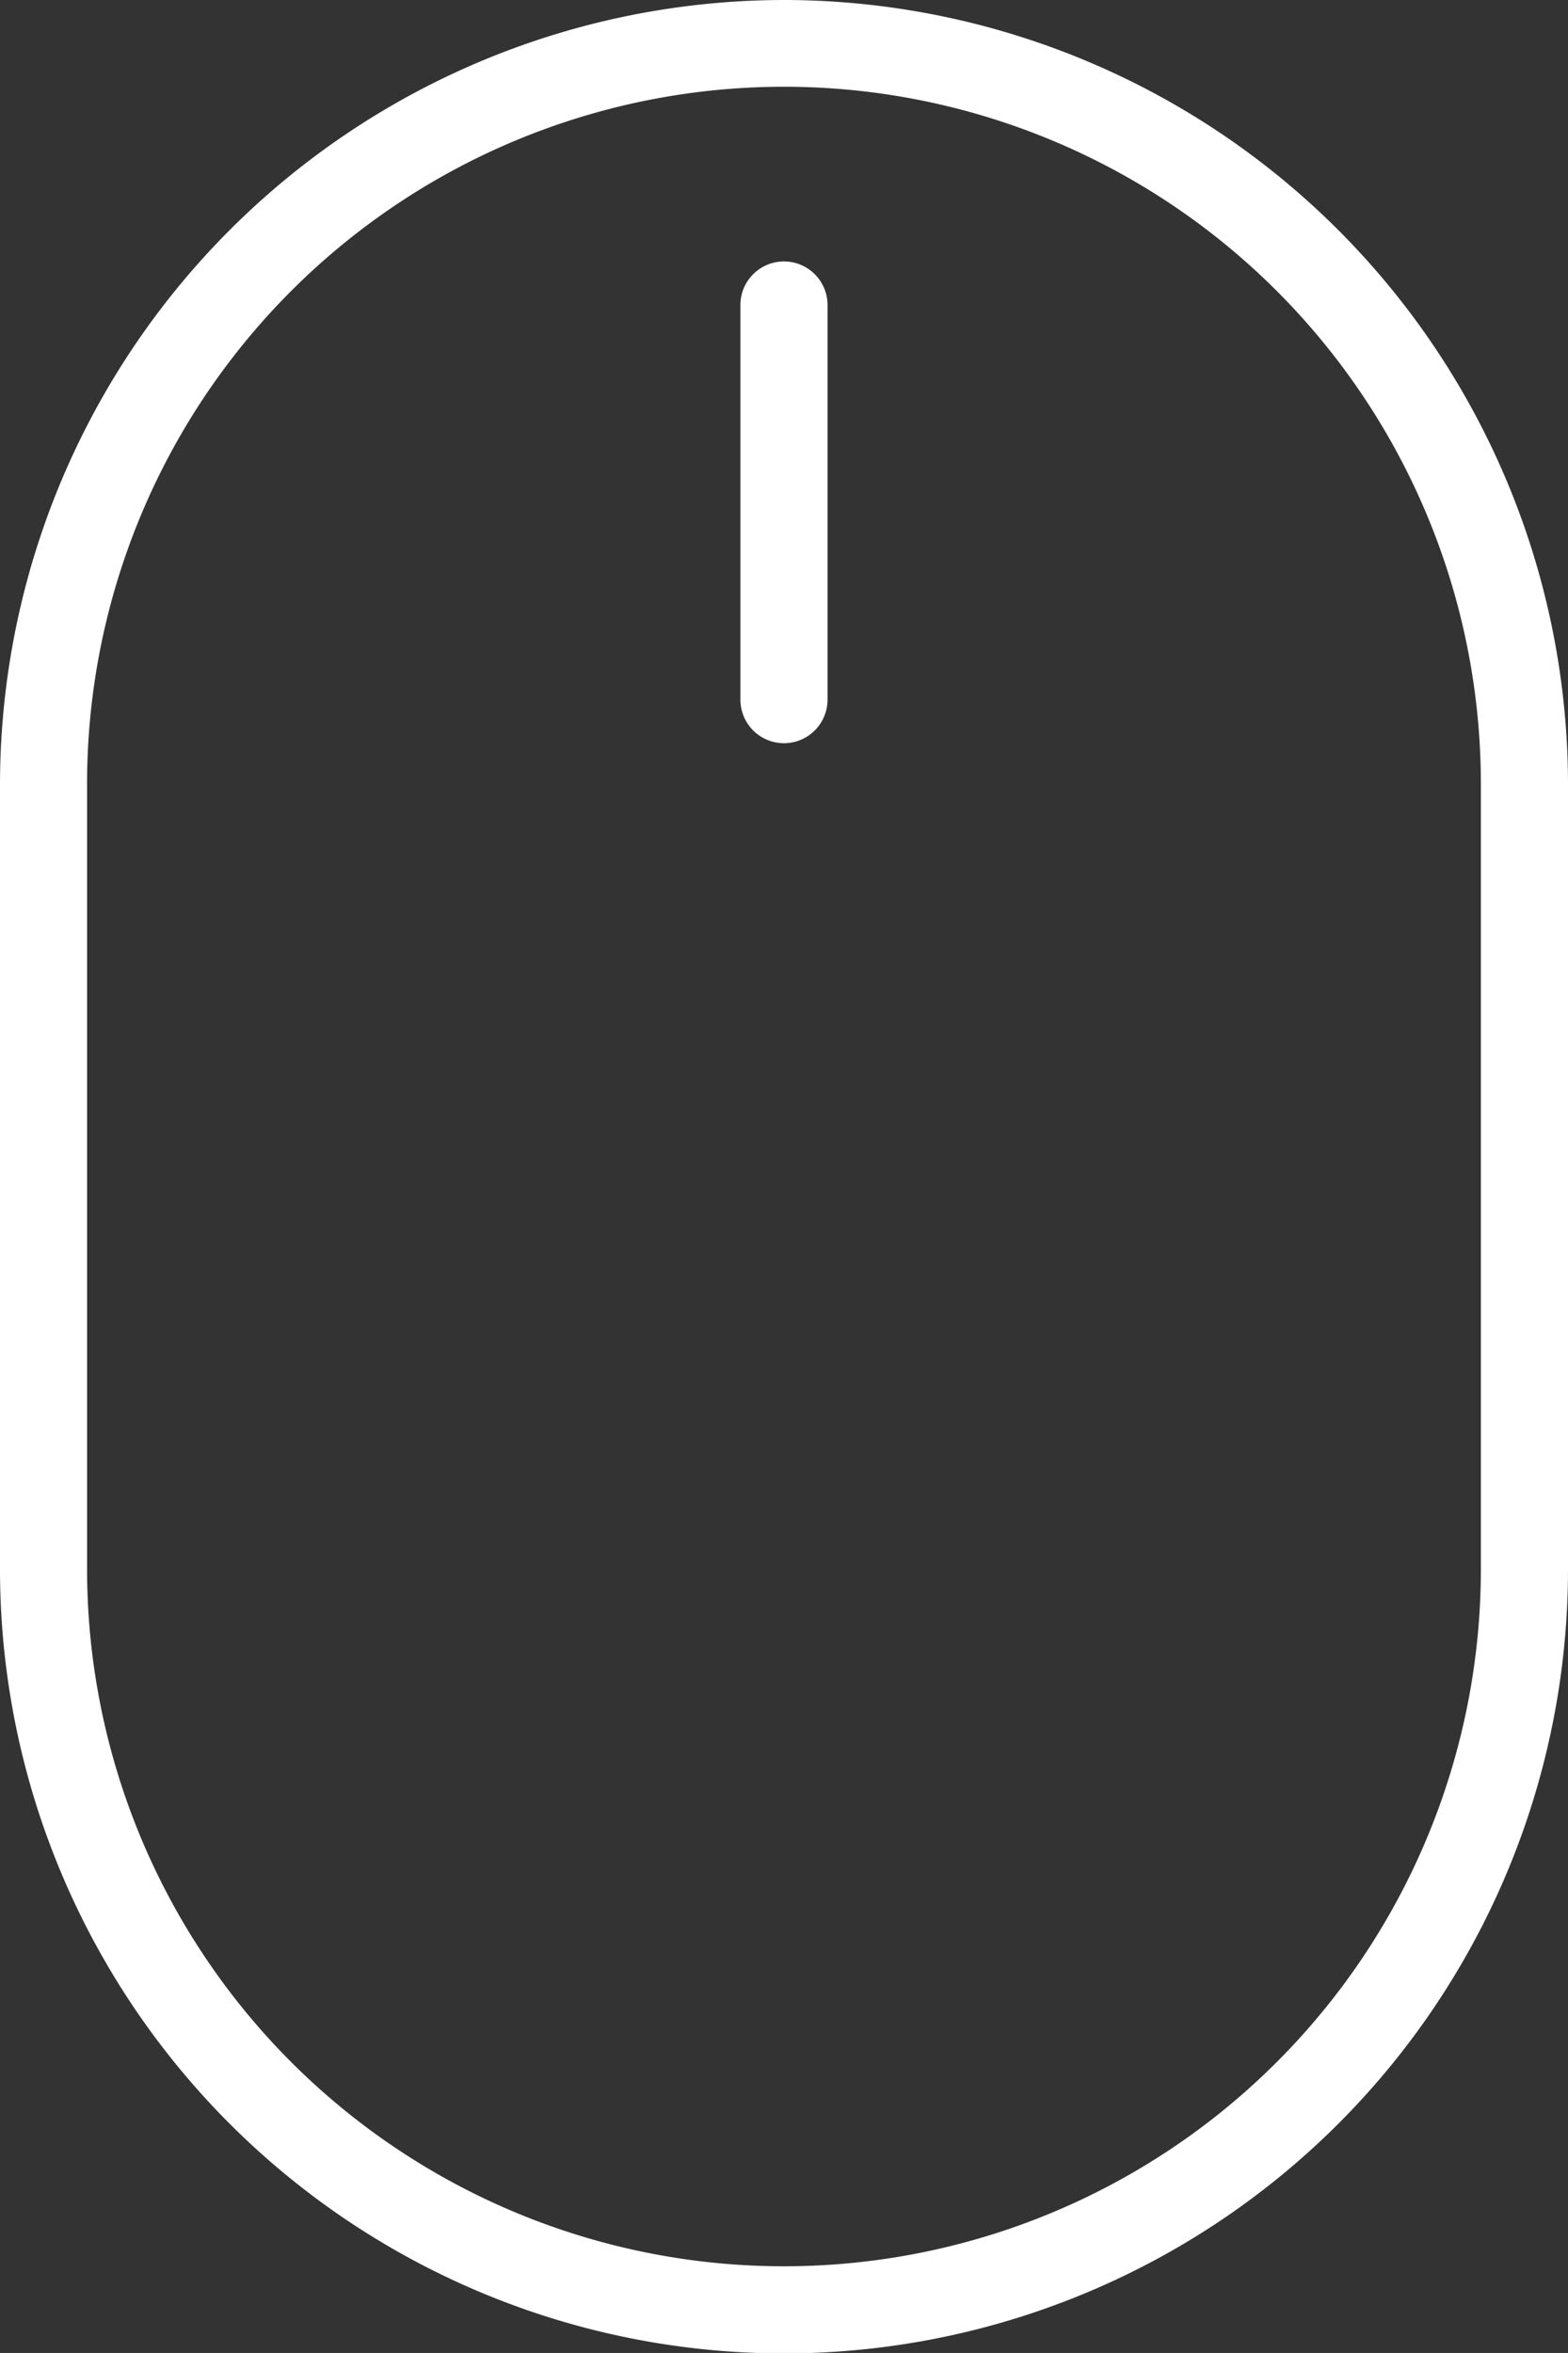
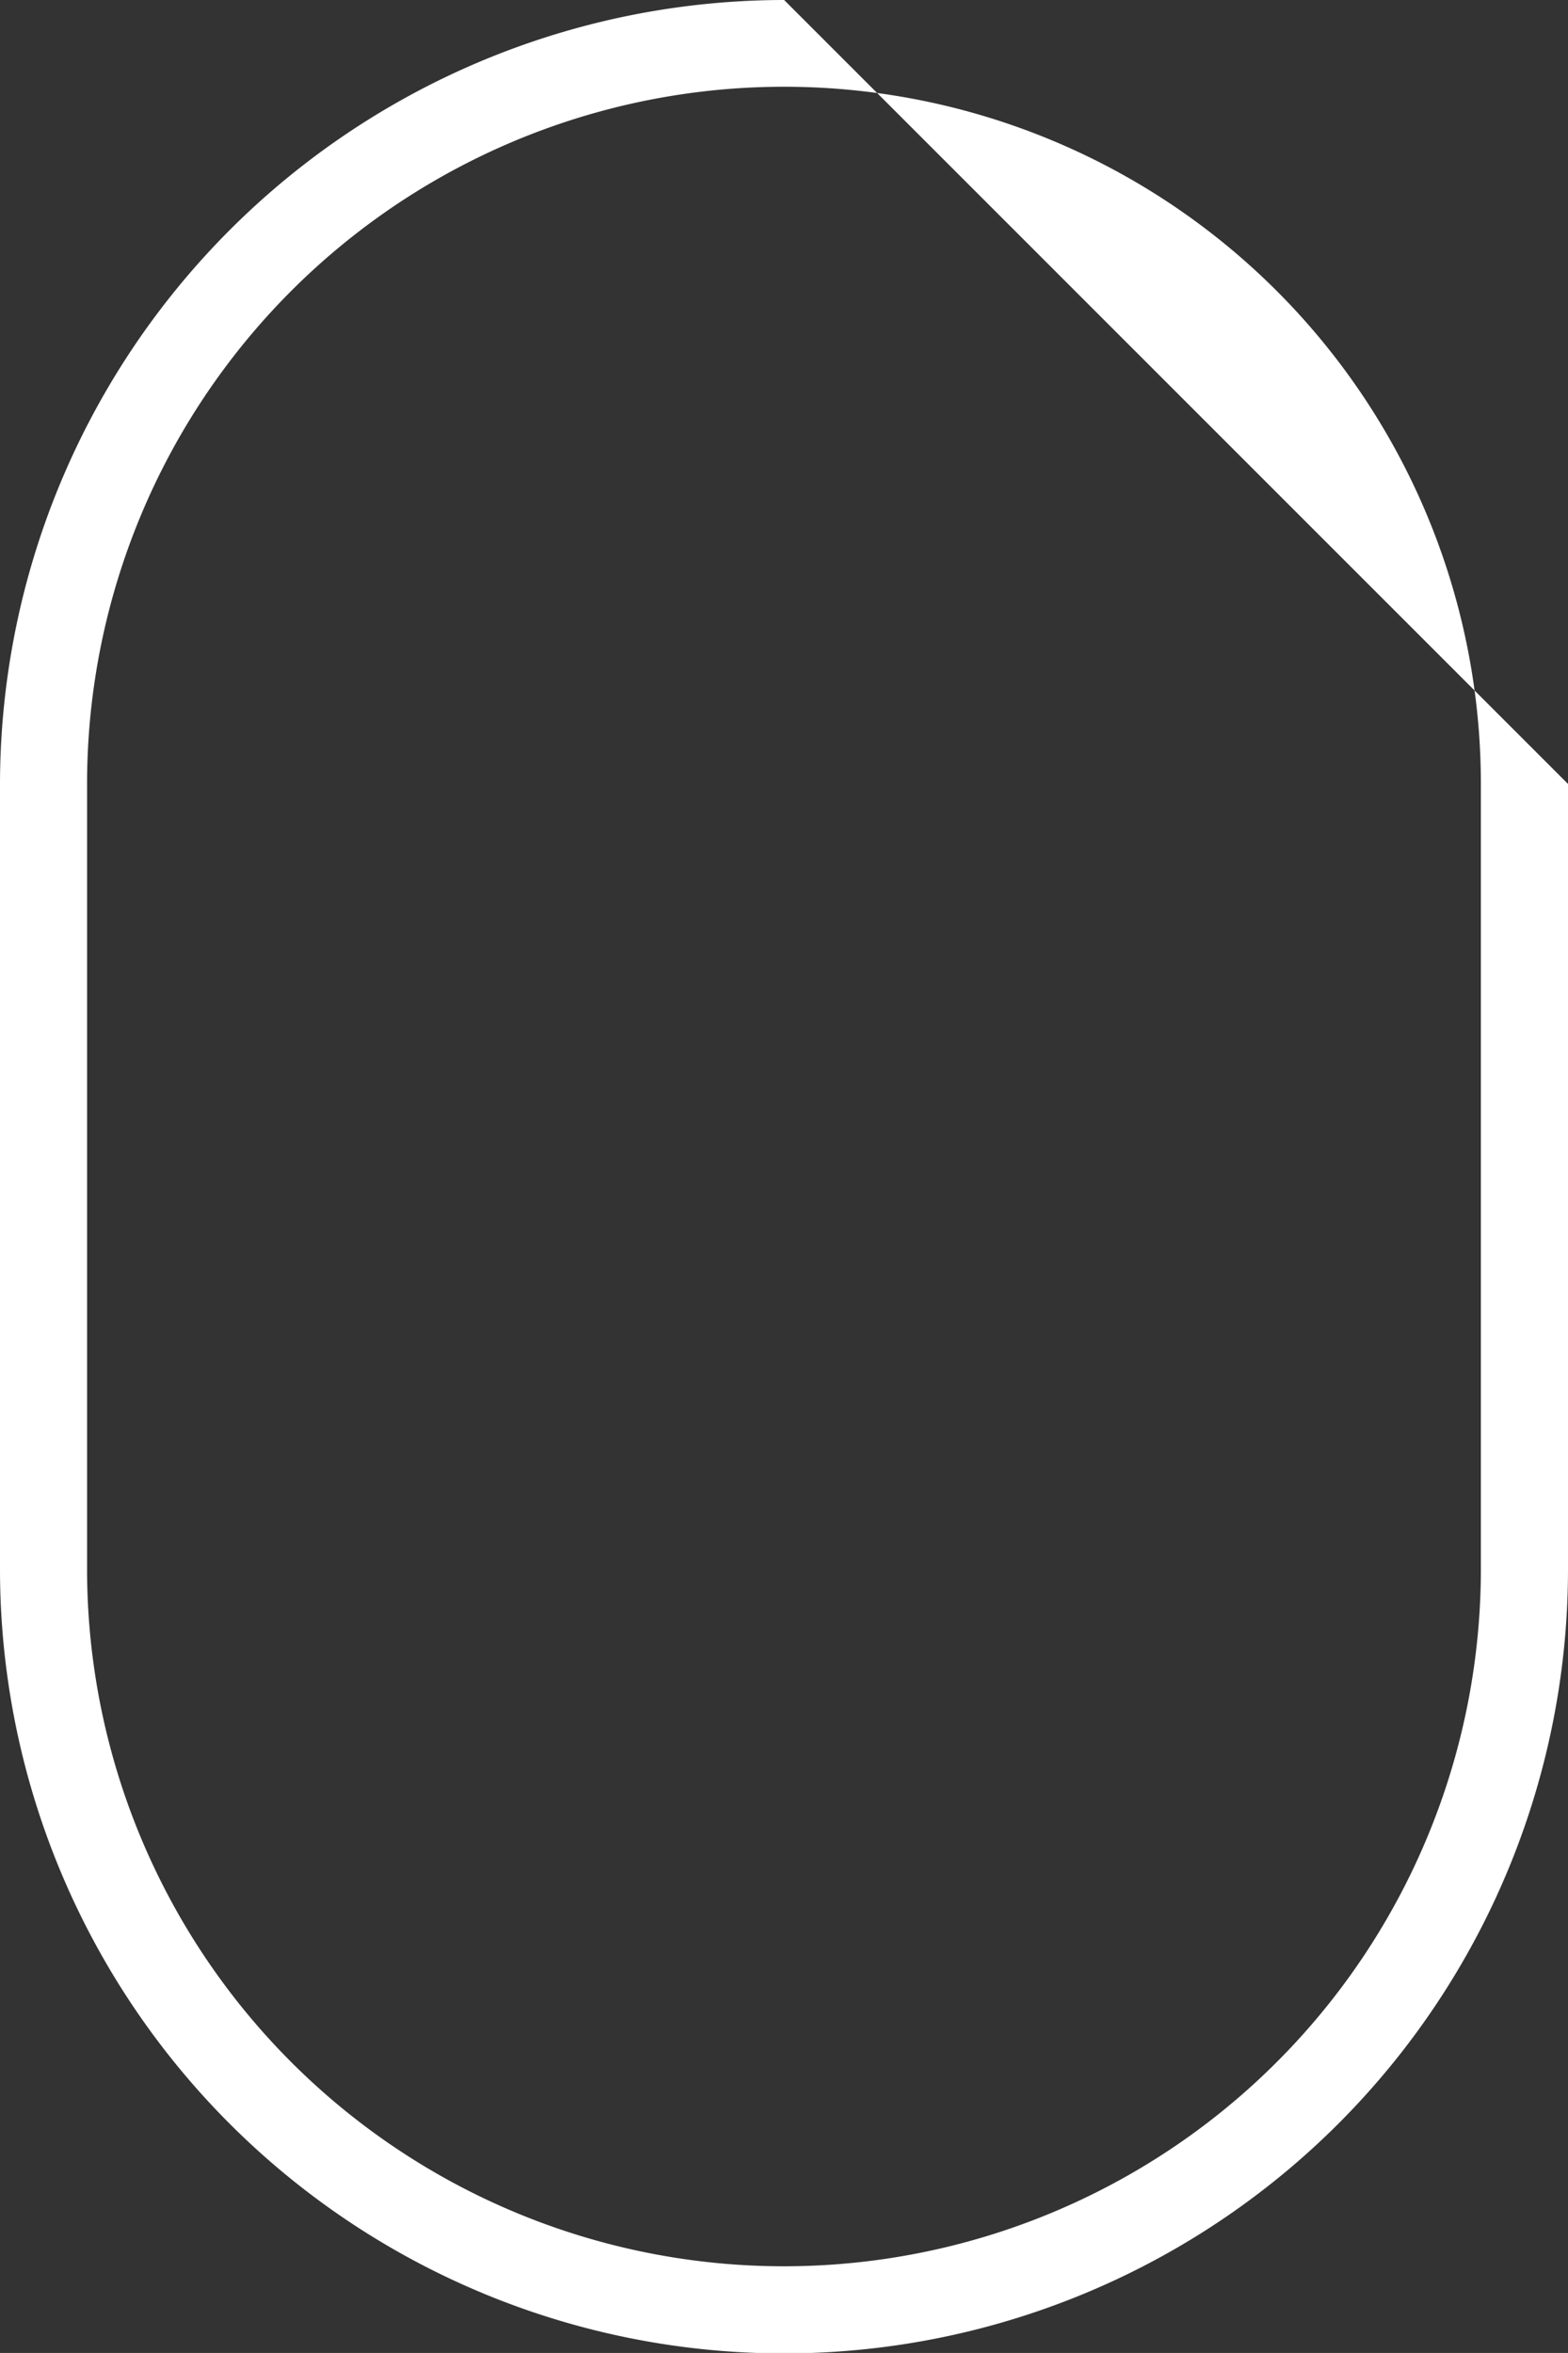
<svg xmlns="http://www.w3.org/2000/svg" viewBox="0 0 29.657 44.485">
  <rect x="0" y="0" width="29.657" height="44.485" fill="#333333" stroke="none" />
  <defs>
    <style>
      .cls-1 {
        fill: #fff;
      }
    </style>
  </defs>
  <g id="Group_1" data-name="Group 1" transform="translate(0)">
-     <path id="Path_5" data-name="Path 5" class="cls-1" d="M49.9,0A14.842,14.842,0,0,0,35.069,14.821V29.665a14.828,14.828,0,0,0,29.657,0V14.821A14.842,14.842,0,0,0,49.9,0ZM63.078,29.665a13.181,13.181,0,0,1-26.362,0V14.821a13.181,13.181,0,0,1,26.362,0Z" transform="translate(-35.069)" />
-     <path id="Path_6" data-name="Path 6" class="cls-1" d="M102.134,23.379a.824.824,0,0,0-.824.824v7.46a.824.824,0,1,0,1.648,0V24.2A.824.824,0,0,0,102.134,23.379Z" transform="translate(-87.306 -18.436)" />
+     <path id="Path_5" data-name="Path 5" class="cls-1" d="M49.9,0A14.842,14.842,0,0,0,35.069,14.821V29.665a14.828,14.828,0,0,0,29.657,0V14.821ZM63.078,29.665a13.181,13.181,0,0,1-26.362,0V14.821a13.181,13.181,0,0,1,26.362,0Z" transform="translate(-35.069)" />
  </g>
</svg>